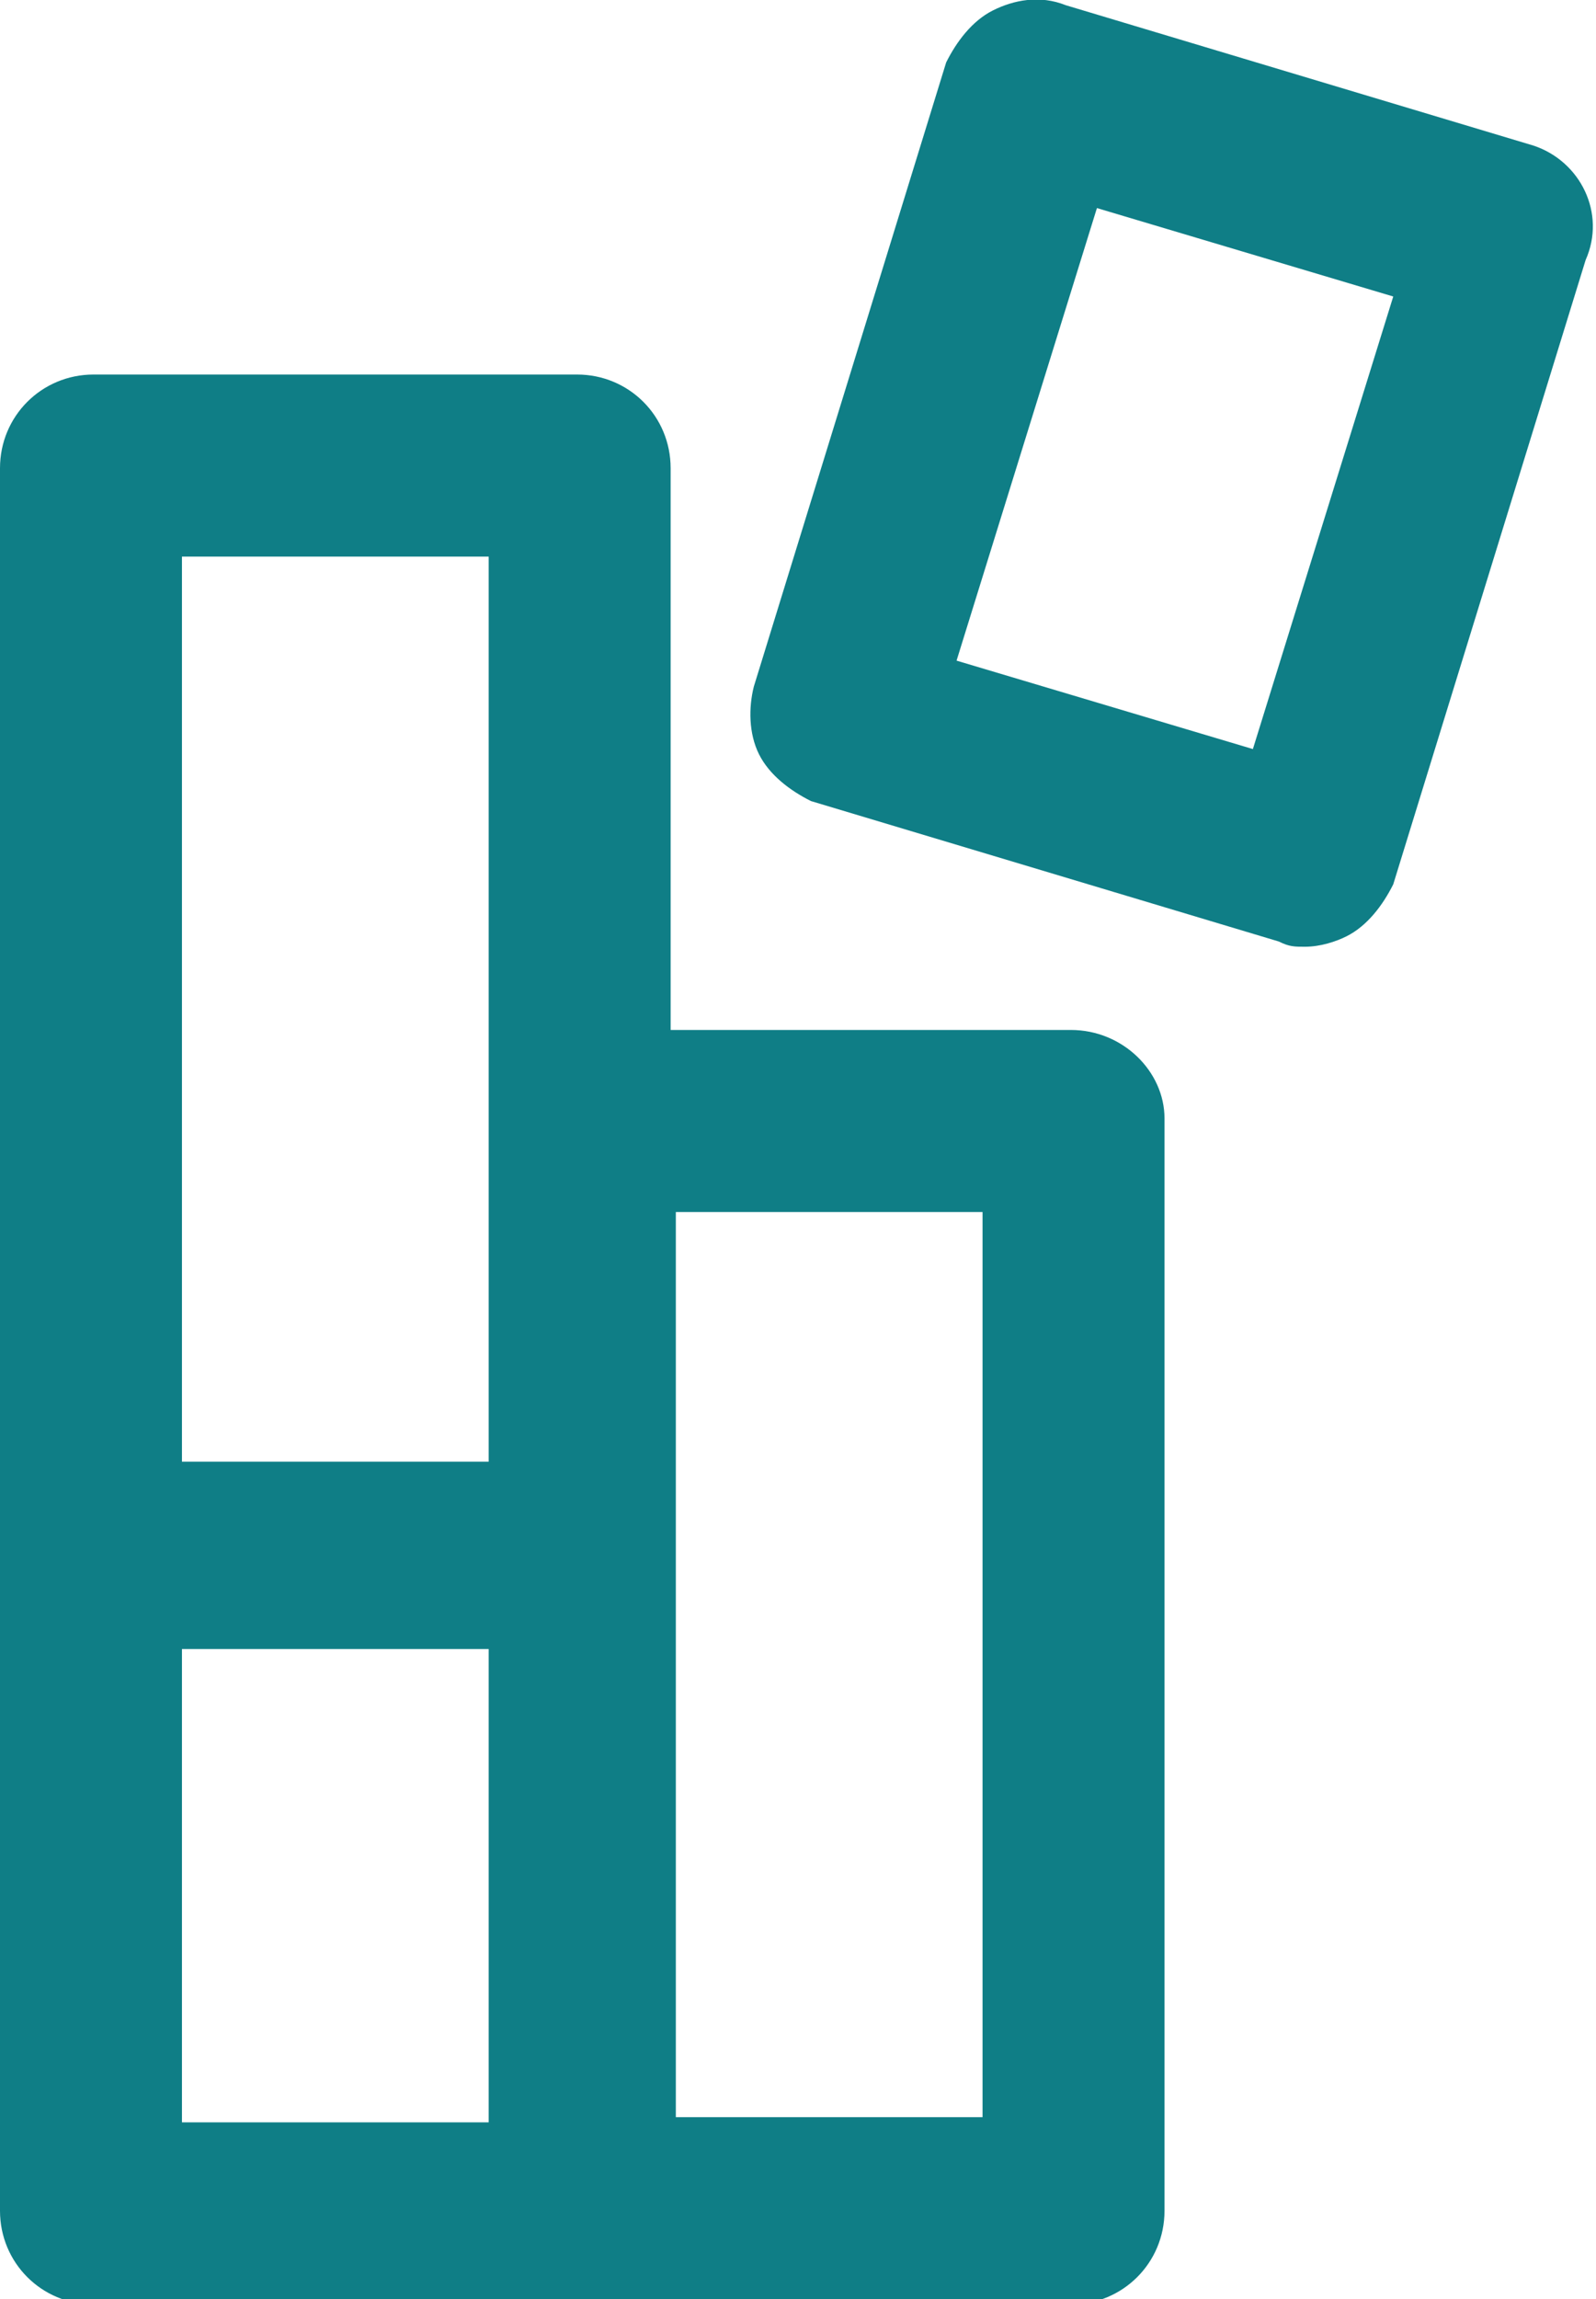
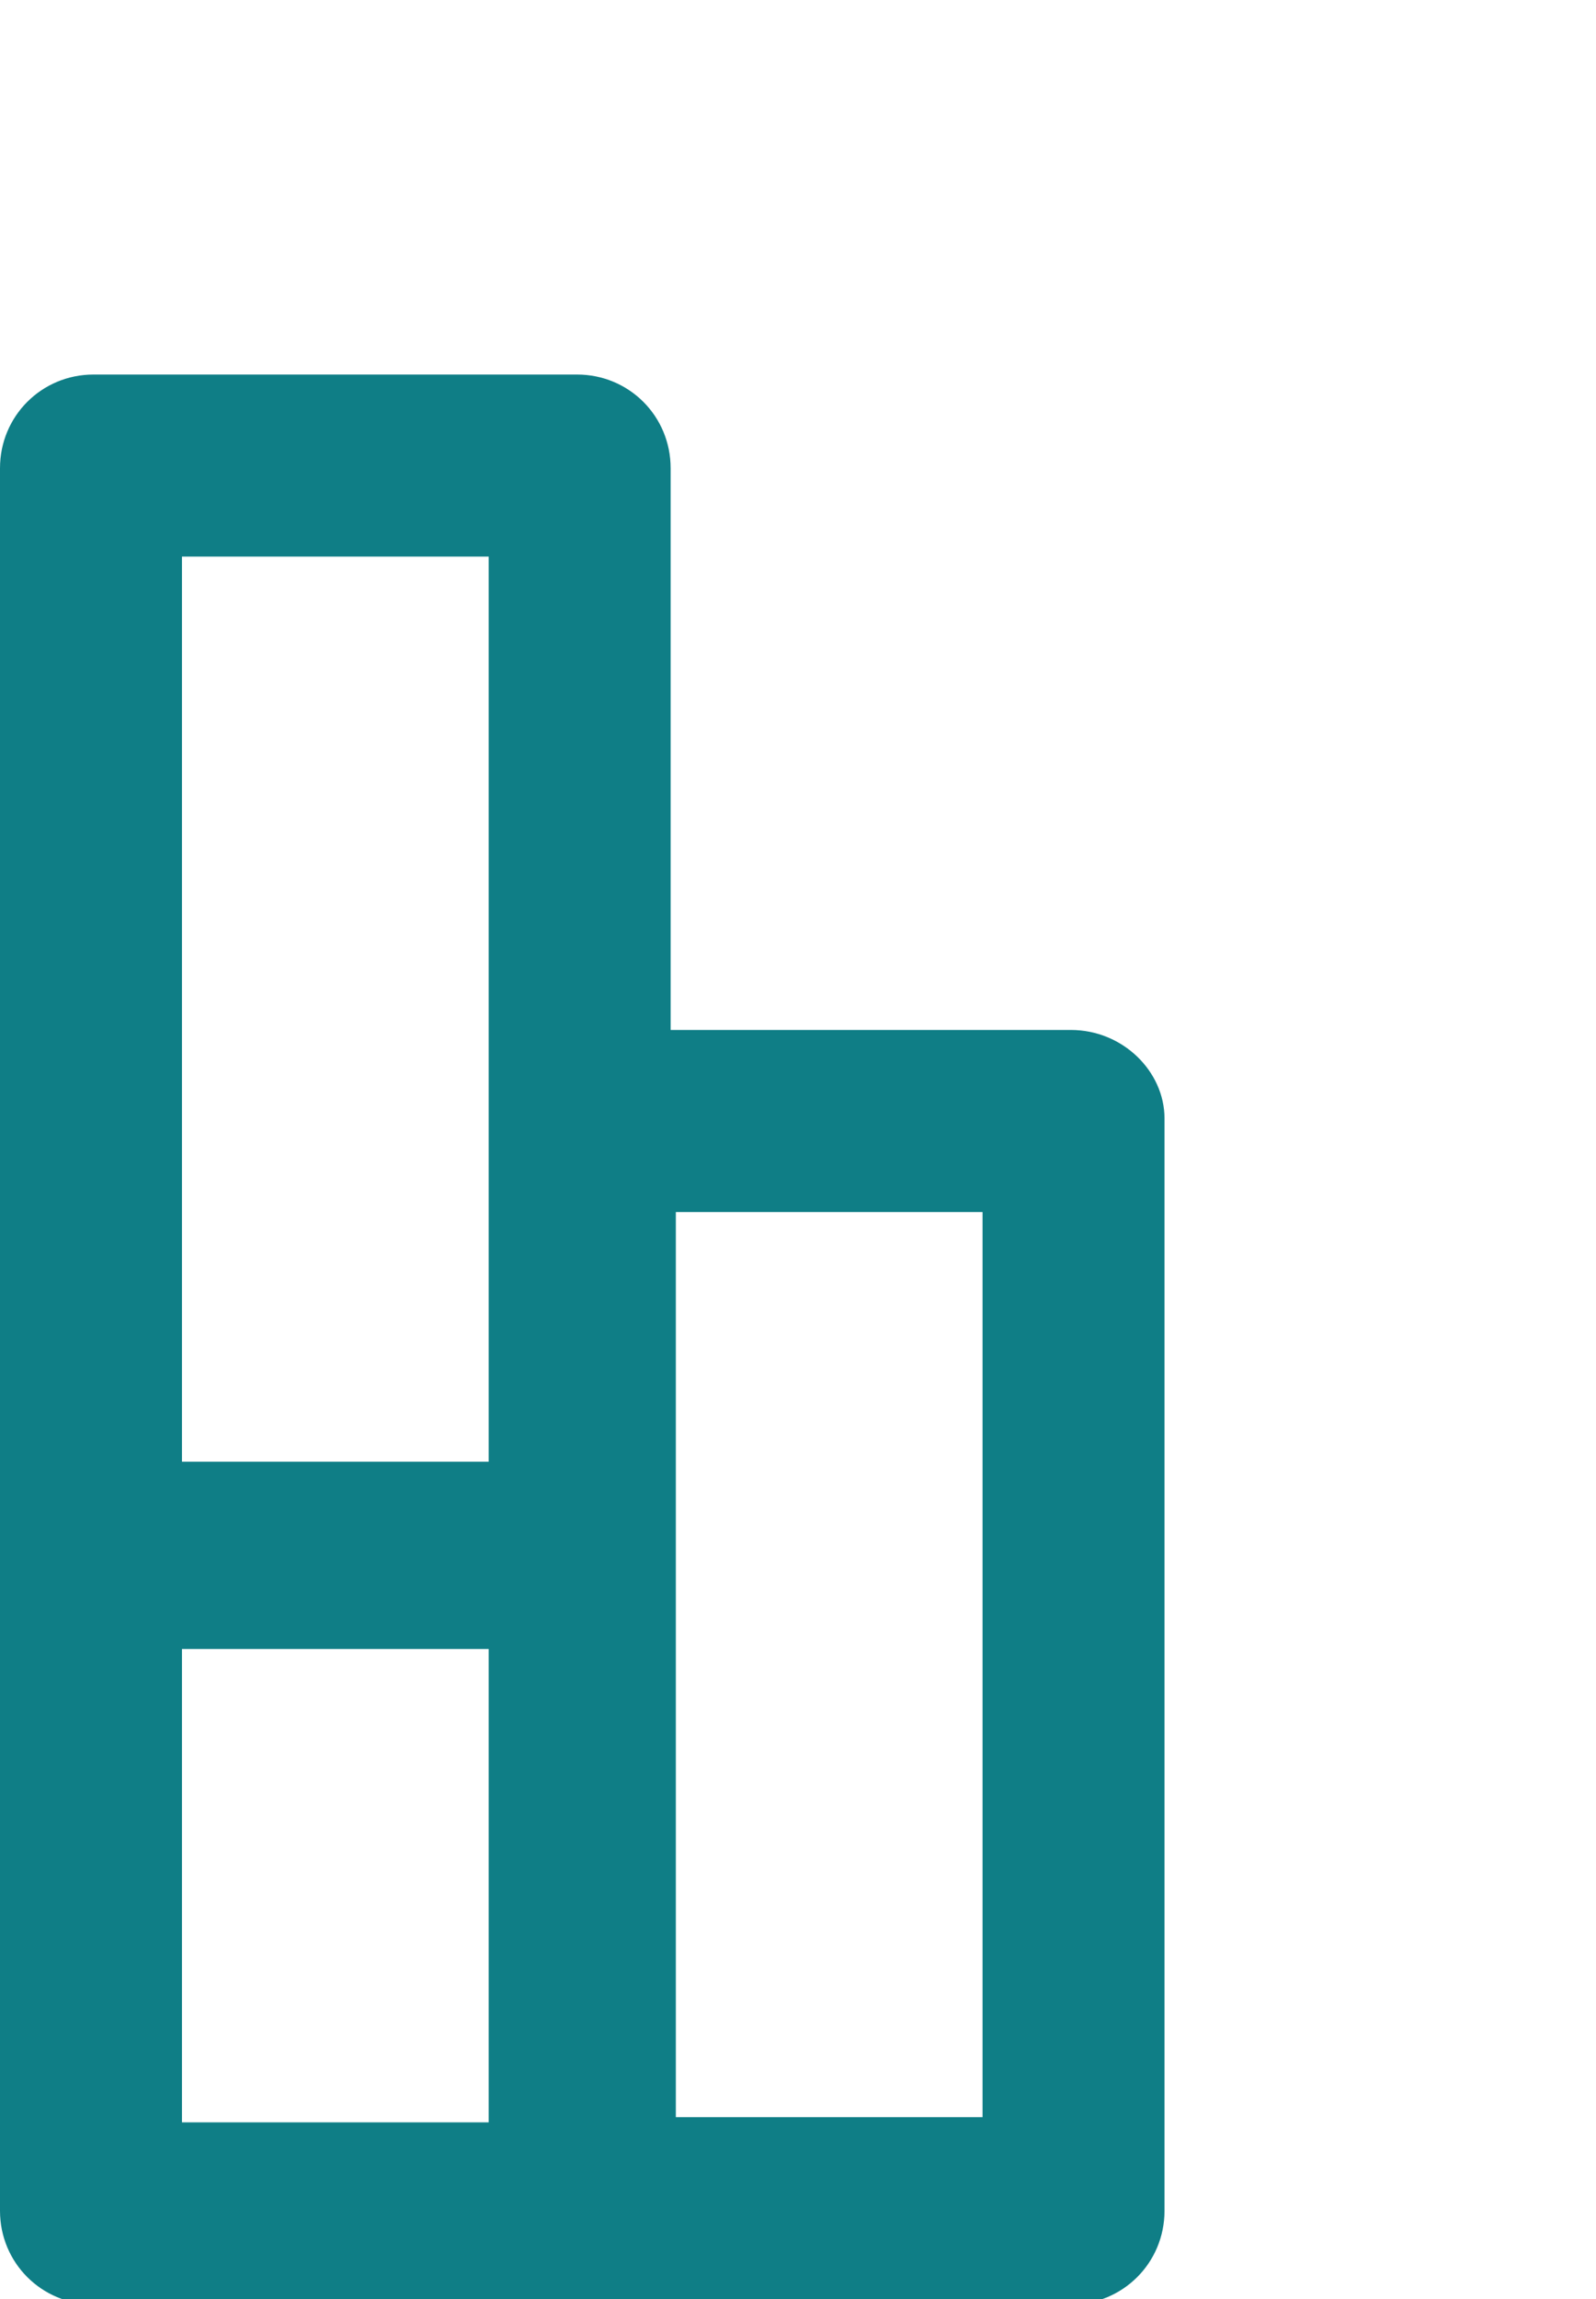
<svg xmlns="http://www.w3.org/2000/svg" version="1.1" id="Layer_1" x="0px" y="0px" viewBox="0 0 30.7 44.2" style="enable-background:new 0 0 30.7 44.2;" xml:space="preserve">
  <style type="text/css">
	.st0{fill:#0F7E86;}
</style>
  <g>
    <path class="st0" d="M20.6,19.8h-7.7V9c0-1-0.8-1.8-1.8-1.8H1.8C0.8,7.2,0,8,0,9v20.9v12.6c0,1,0.8,1.8,1.8,1.8h9.4h9.4   c1,0,1.8-0.8,1.8-1.8V21.5C22.4,20.6,21.6,19.8,20.6,19.8z M3.5,10.7h5.9v10.8v6.6H3.5V10.7z M3.5,31.7h5.9v9.1H3.5V31.7z    M18.9,40.7h-5.9V29.9v-6.6h5.9V40.7z" />
-     <path class="st0" d="M29.5,2.8l-9-2.7C20-0.1,19.5,0,19.1,0.2c-0.4,0.2-0.7,0.6-0.9,1l-3.7,12c-0.1,0.4-0.1,0.9,0.1,1.3   c0.2,0.4,0.6,0.7,1,0.9l9,2.7c0.2,0.1,0.3,0.1,0.5,0.1c0.3,0,0.6-0.1,0.8-0.2c0.4-0.2,0.7-0.6,0.9-1l3.7-12   C30.9,4.1,30.4,3.1,29.5,2.8z M24.1,14.4l-5.7-1.7L21.1,4l5.7,1.7L24.1,14.4z" />
  </g>
</svg>